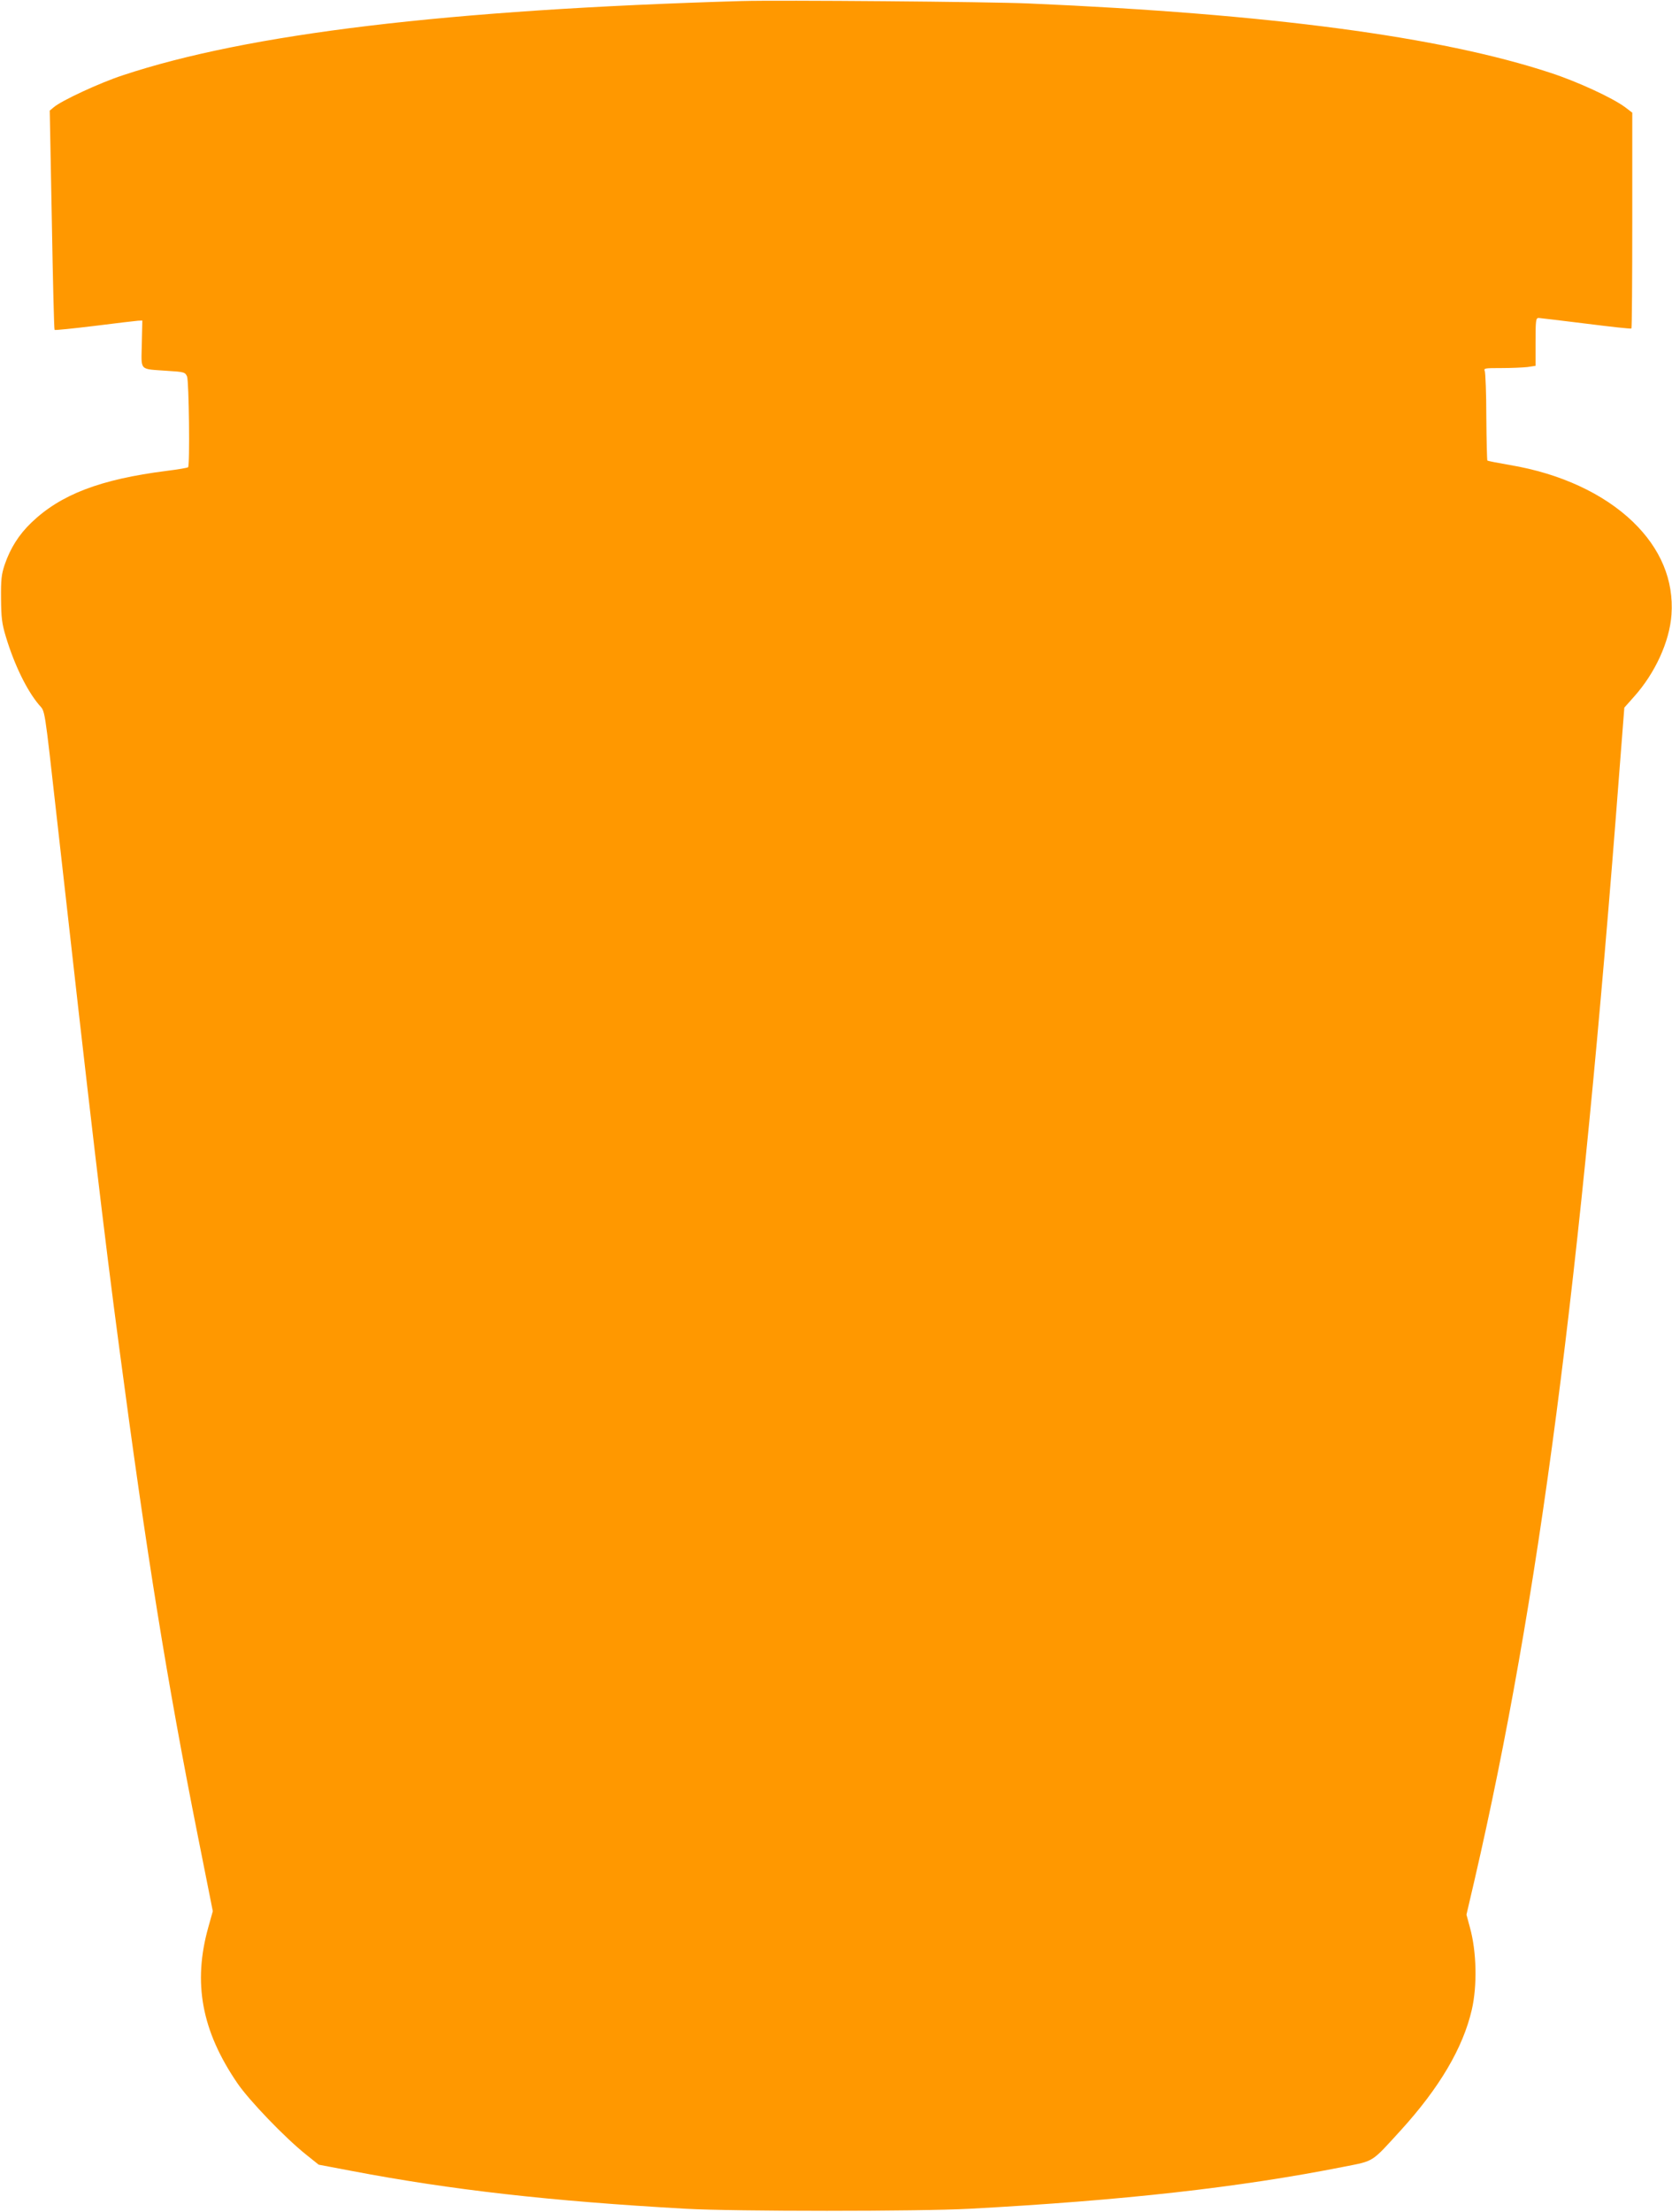
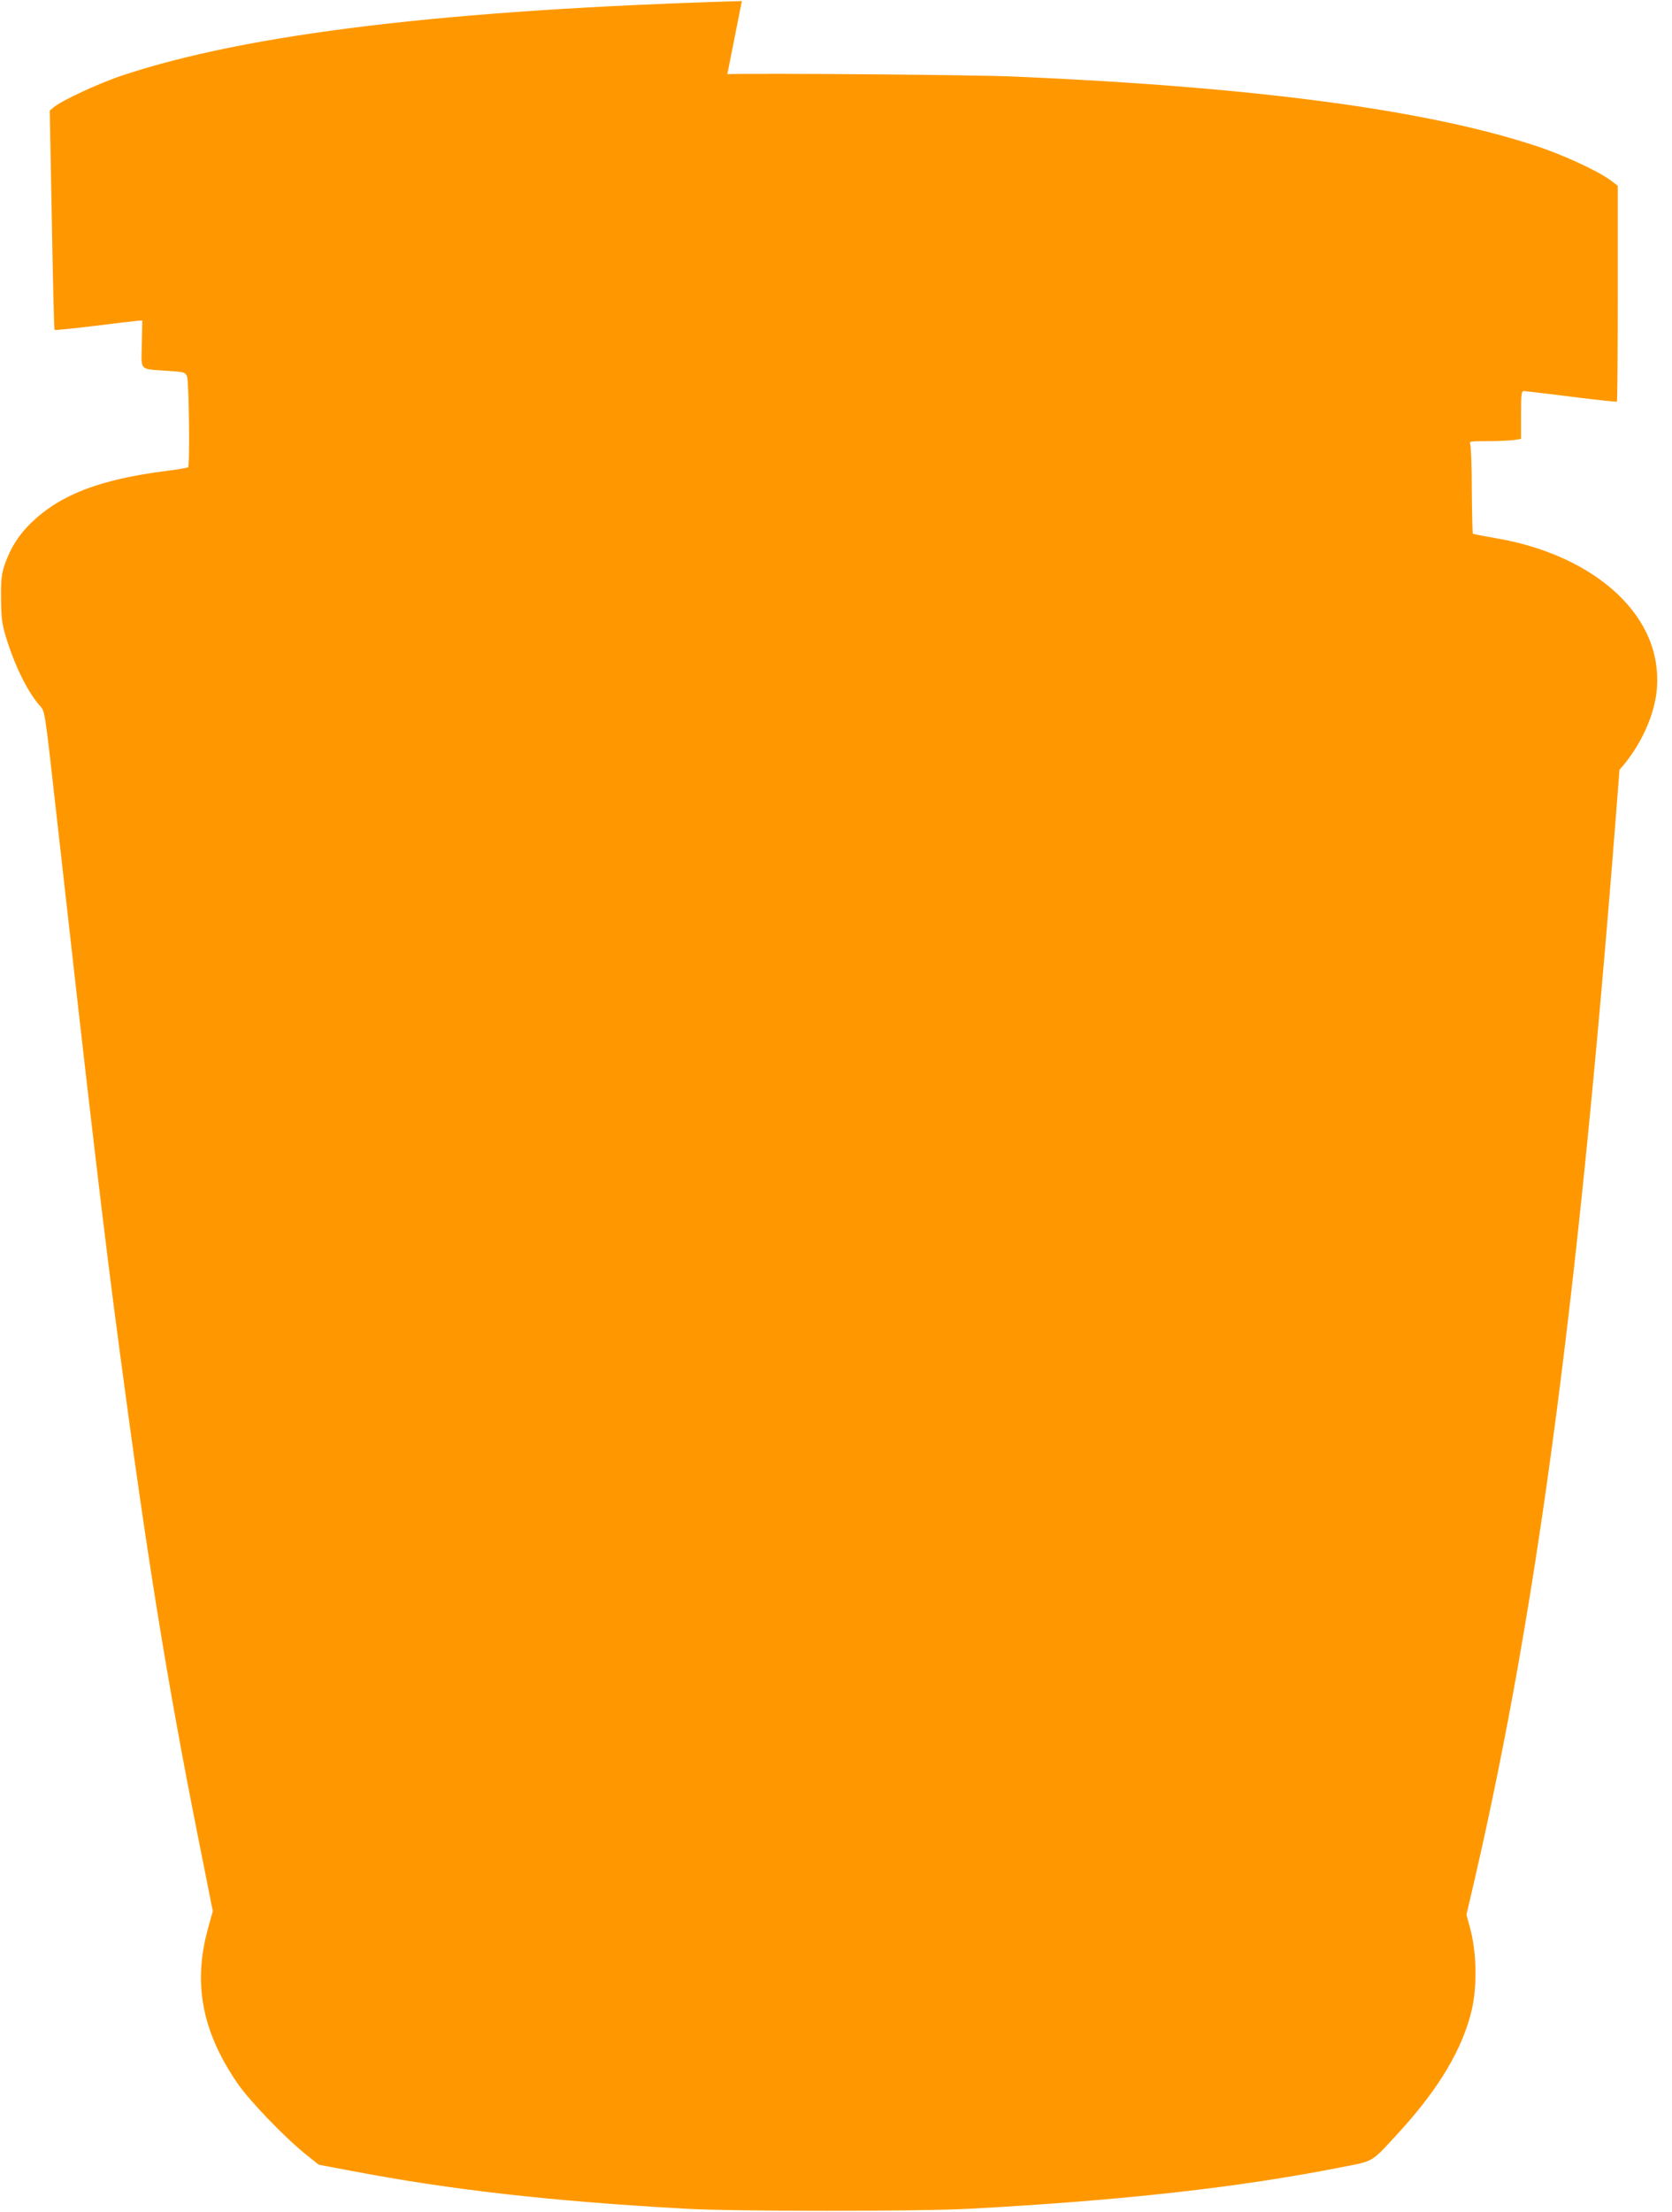
<svg xmlns="http://www.w3.org/2000/svg" version="1.0" width="968pt" height="1280pt" viewBox="0 0 968 1280" preserveAspectRatio="xMidYMid meet">
  <g transform="translate(0,1280) scale(0.1,-0.1)" fill="#ff9800" stroke="none">
-     <path d="M4295 12794 c-1705 -50 -2860 -189 -3585 -430 -134 -44 -353 -146 -398 -184 l-24 -20 12 -632 c6 -348 13 -635 16 -637 3 -3 107 8 232 23 125 16 238 29 251 30 l25 1 -3 -136 c-3 -159 -18 -143 147 -155 99 -6 104 -8 115 -33 11 -27 17 -514 6 -525 -3 -3 -59 -13 -125 -21 -385 -49 -613 -137 -782 -299 -73 -70 -122 -148 -155 -244 -19 -57 -22 -87 -21 -197 1 -110 5 -144 28 -220 49 -162 121 -310 192 -394 36 -42 29 5 104 -663 192 -1715 274 -2411 361 -3063 158 -1191 274 -1914 455 -2823 l86 -432 -26 -93 c-90 -321 -39 -599 168 -902 67 -99 276 -316 396 -412 l75 -60 190 -36 c577 -110 1152 -175 1935 -219 284 -16 1348 -16 1645 0 887 48 1560 123 2165 243 178 35 158 23 328 209 226 248 362 479 413 700 32 139 28 336 -11 476 l-20 74 46 197 c373 1615 613 3452 840 6428 l28 360 56 63 c122 136 206 319 217 475 14 199 -63 383 -224 538 -170 163 -420 279 -712 328 -69 12 -127 23 -130 26 -2 3 -5 117 -6 253 0 136 -5 255 -9 265 -7 16 0 17 97 17 57 0 125 3 151 6 l46 7 0 138 c0 126 2 139 18 139 9 -1 133 -15 275 -33 142 -18 260 -31 262 -28 3 2 5 284 5 626 l0 623 -42 32 c-73 54 -276 148 -433 199 -635 209 -1625 341 -3020 401 -227 10 -1447 20 -1660 14z" />
+     <path d="M4295 12794 c-1705 -50 -2860 -189 -3585 -430 -134 -44 -353 -146 -398 -184 l-24 -20 12 -632 c6 -348 13 -635 16 -637 3 -3 107 8 232 23 125 16 238 29 251 30 l25 1 -3 -136 c-3 -159 -18 -143 147 -155 99 -6 104 -8 115 -33 11 -27 17 -514 6 -525 -3 -3 -59 -13 -125 -21 -385 -49 -613 -137 -782 -299 -73 -70 -122 -148 -155 -244 -19 -57 -22 -87 -21 -197 1 -110 5 -144 28 -220 49 -162 121 -310 192 -394 36 -42 29 5 104 -663 192 -1715 274 -2411 361 -3063 158 -1191 274 -1914 455 -2823 l86 -432 -26 -93 c-90 -321 -39 -599 168 -902 67 -99 276 -316 396 -412 l75 -60 190 -36 c577 -110 1152 -175 1935 -219 284 -16 1348 -16 1645 0 887 48 1560 123 2165 243 178 35 158 23 328 209 226 248 362 479 413 700 32 139 28 336 -11 476 l-20 74 46 197 c373 1615 613 3452 840 6428 c122 136 206 319 217 475 14 199 -63 383 -224 538 -170 163 -420 279 -712 328 -69 12 -127 23 -130 26 -2 3 -5 117 -6 253 0 136 -5 255 -9 265 -7 16 0 17 97 17 57 0 125 3 151 6 l46 7 0 138 c0 126 2 139 18 139 9 -1 133 -15 275 -33 142 -18 260 -31 262 -28 3 2 5 284 5 626 l0 623 -42 32 c-73 54 -276 148 -433 199 -635 209 -1625 341 -3020 401 -227 10 -1447 20 -1660 14z" />
  </g>
</svg>